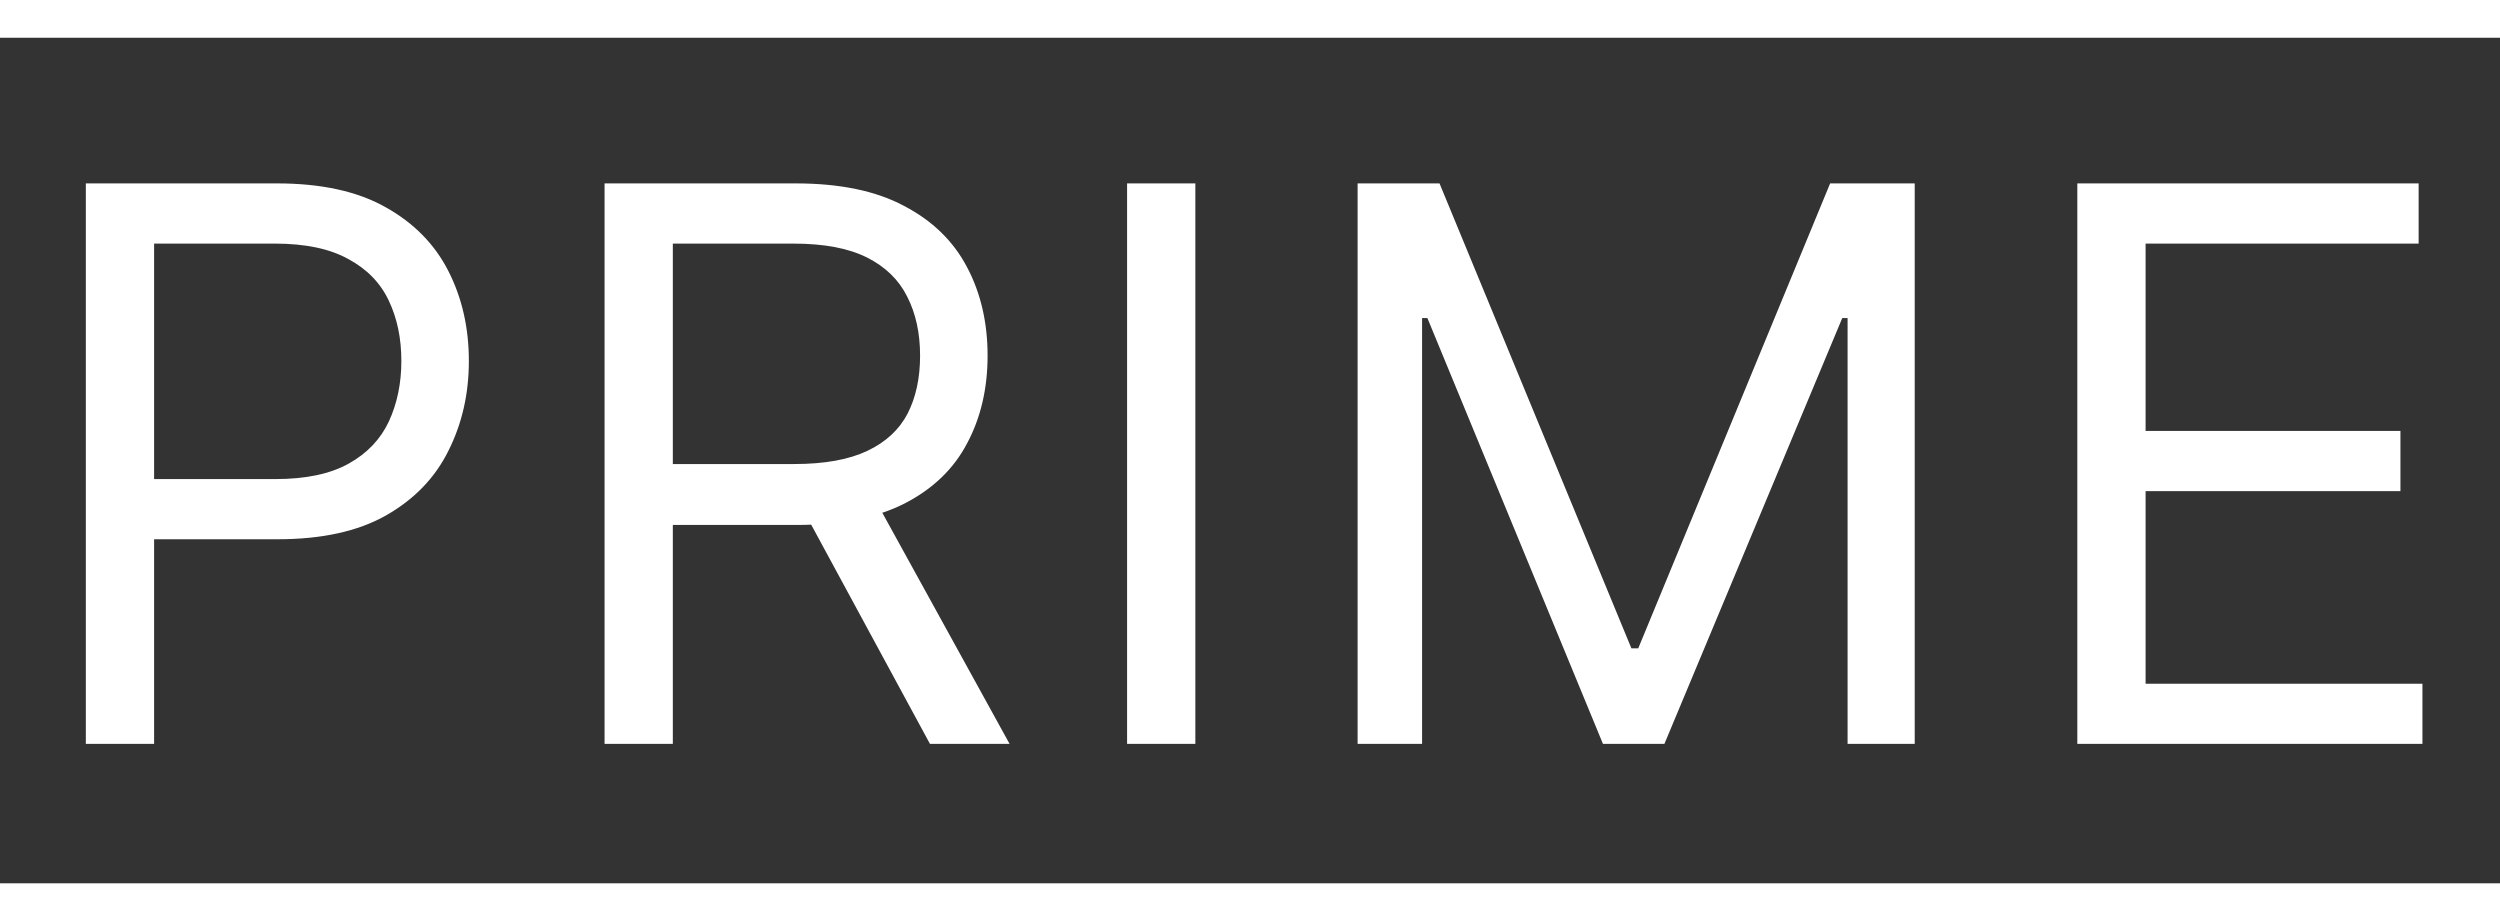
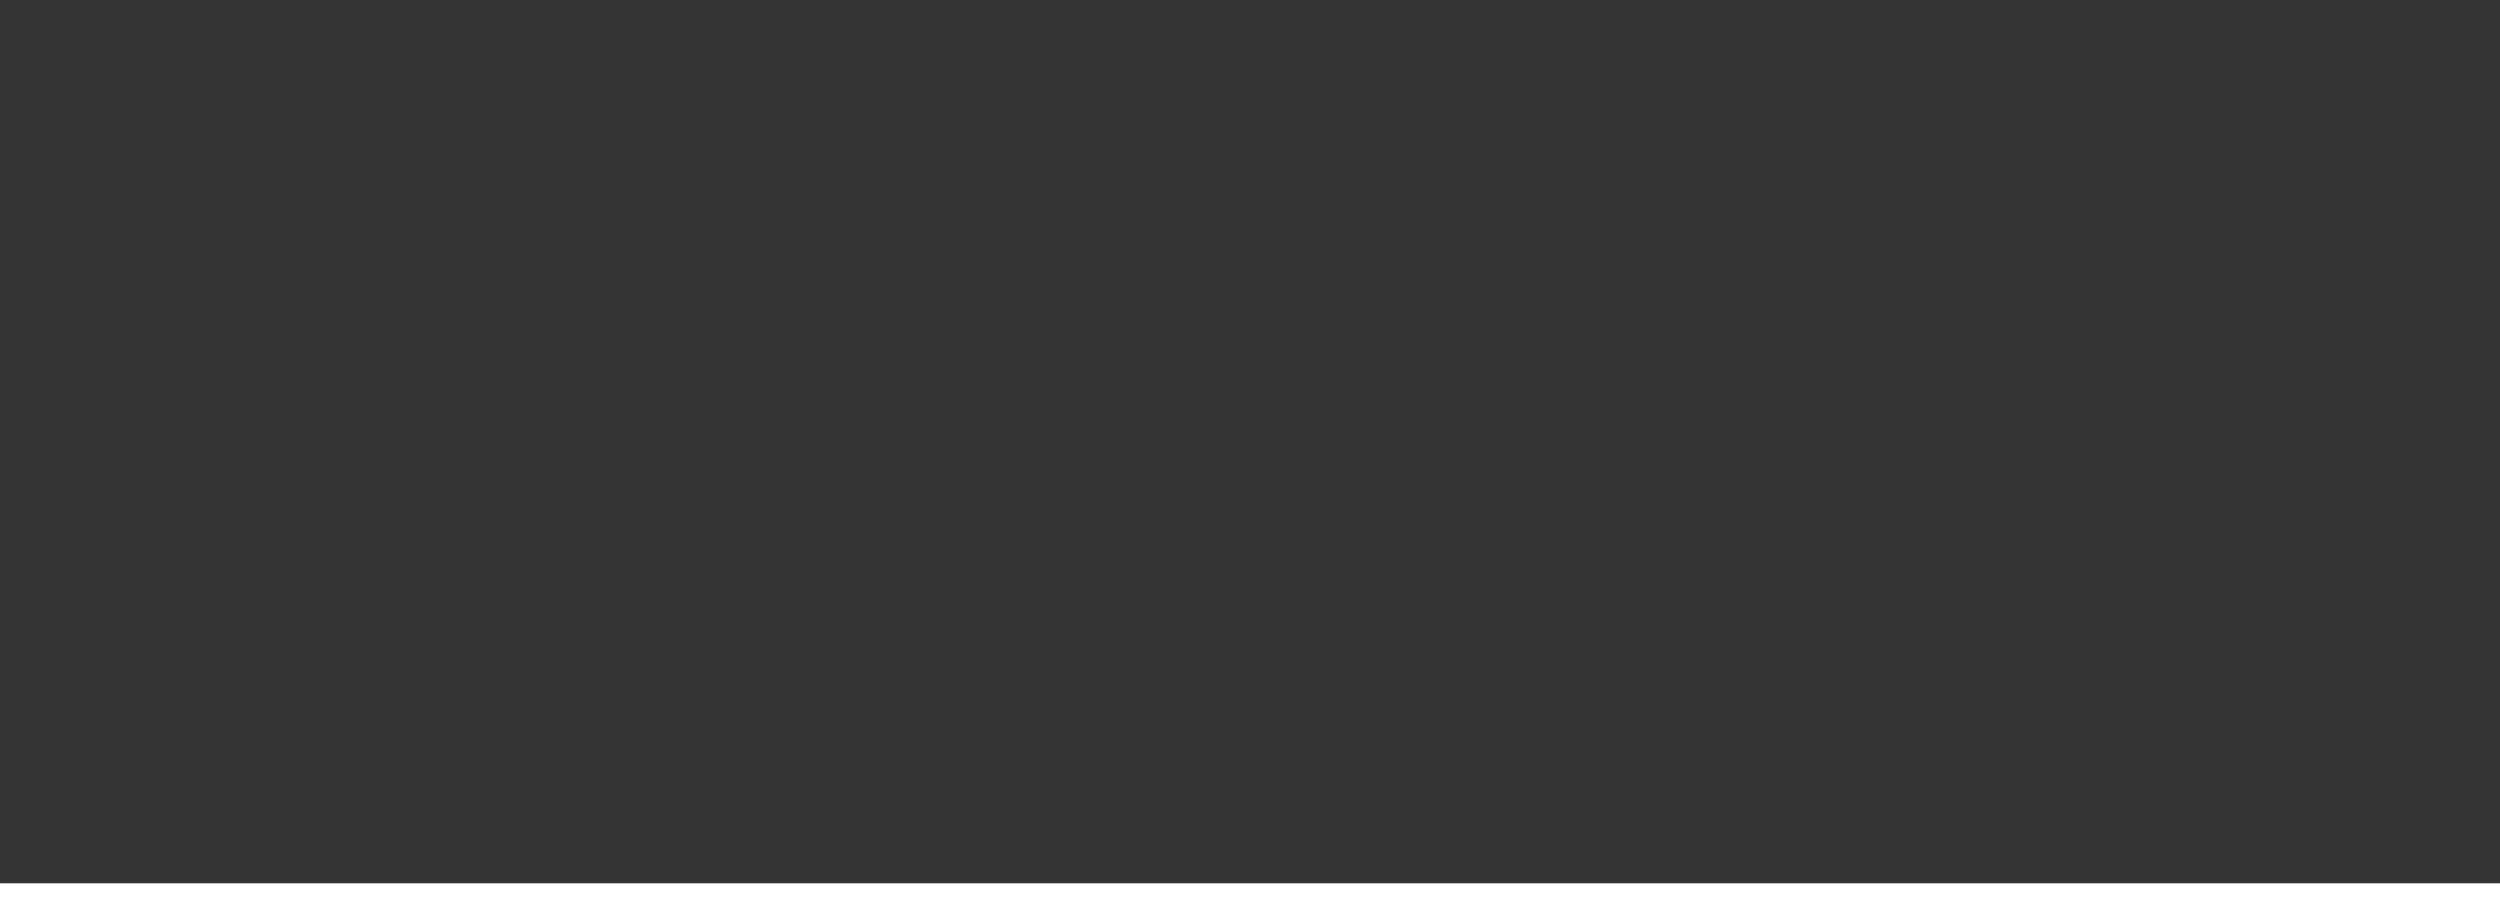
<svg xmlns="http://www.w3.org/2000/svg" width="114" height="42" viewBox="0 0 114 42" fill="none">
  <rect x="0" y="0" width="114" height="42" fill="#333333" stroke="none" />
  <g clip-path="url(#clip0_2124_142)">
-     <path d="M0 0H114V1.721H0V0Z" fill="white" />
-     <path d="M3.914 33.921V8.363H12.63C14.647 8.363 16.296 8.724 17.576 9.444C18.867 10.164 19.824 11.136 20.446 12.36C21.069 13.584 21.38 14.95 21.38 16.459C21.38 17.957 21.069 19.324 20.446 20.559C19.835 21.794 18.884 22.777 17.593 23.509C16.313 24.23 14.67 24.59 12.664 24.59H6.439V21.846H12.561C13.944 21.846 15.057 21.611 15.898 21.142C16.74 20.674 17.351 20.033 17.731 19.221C18.112 18.398 18.302 17.477 18.302 16.459C18.302 15.43 18.112 14.515 17.731 13.715C17.351 12.903 16.734 12.268 15.881 11.811C15.039 11.342 13.921 11.108 12.526 11.108H7.027V33.921H3.914ZM27.568 33.921V8.363H36.284C38.301 8.363 39.95 8.706 41.23 9.392C42.521 10.067 43.478 10.999 44.1 12.188C44.723 13.366 45.034 14.71 45.034 16.219C45.034 17.717 44.723 19.05 44.1 20.216C43.489 21.383 42.538 22.297 41.247 22.96C39.967 23.612 38.325 23.938 36.319 23.938H29.297V21.16H36.215C37.598 21.16 38.711 20.959 39.552 20.559C40.394 20.159 41.005 19.593 41.386 18.861C41.766 18.118 41.956 17.237 41.956 16.219C41.956 15.19 41.76 14.293 41.368 13.526C40.988 12.76 40.377 12.165 39.535 11.742C38.693 11.319 37.575 11.108 36.18 11.108H30.681V33.921H27.568ZM42.406 33.921L36.18 22.429H39.708L46.037 33.921H42.406ZM54.508 8.363V33.921H51.395V8.363H54.508ZM61.907 8.363H65.642L74.392 29.564H74.704L83.454 8.363H87.311V33.921H84.25V14.504H84.007L75.897 33.921H73.095L65.089 14.504H64.847V33.921H61.907V8.363ZM94.726 33.921V8.363H110.29V11.108H97.839V19.65H109.46V22.395H97.839V31.177H110.463V33.921H94.726Z" fill="white" />
    <path d="M0 40.279H114V42.001H0V40.279Z" fill="white" />
  </g>
  <defs>
    <clipPath id="clip0_2124_142">
      <rect width="114" height="42" fill="white" />
    </clipPath>
  </defs>
</svg>